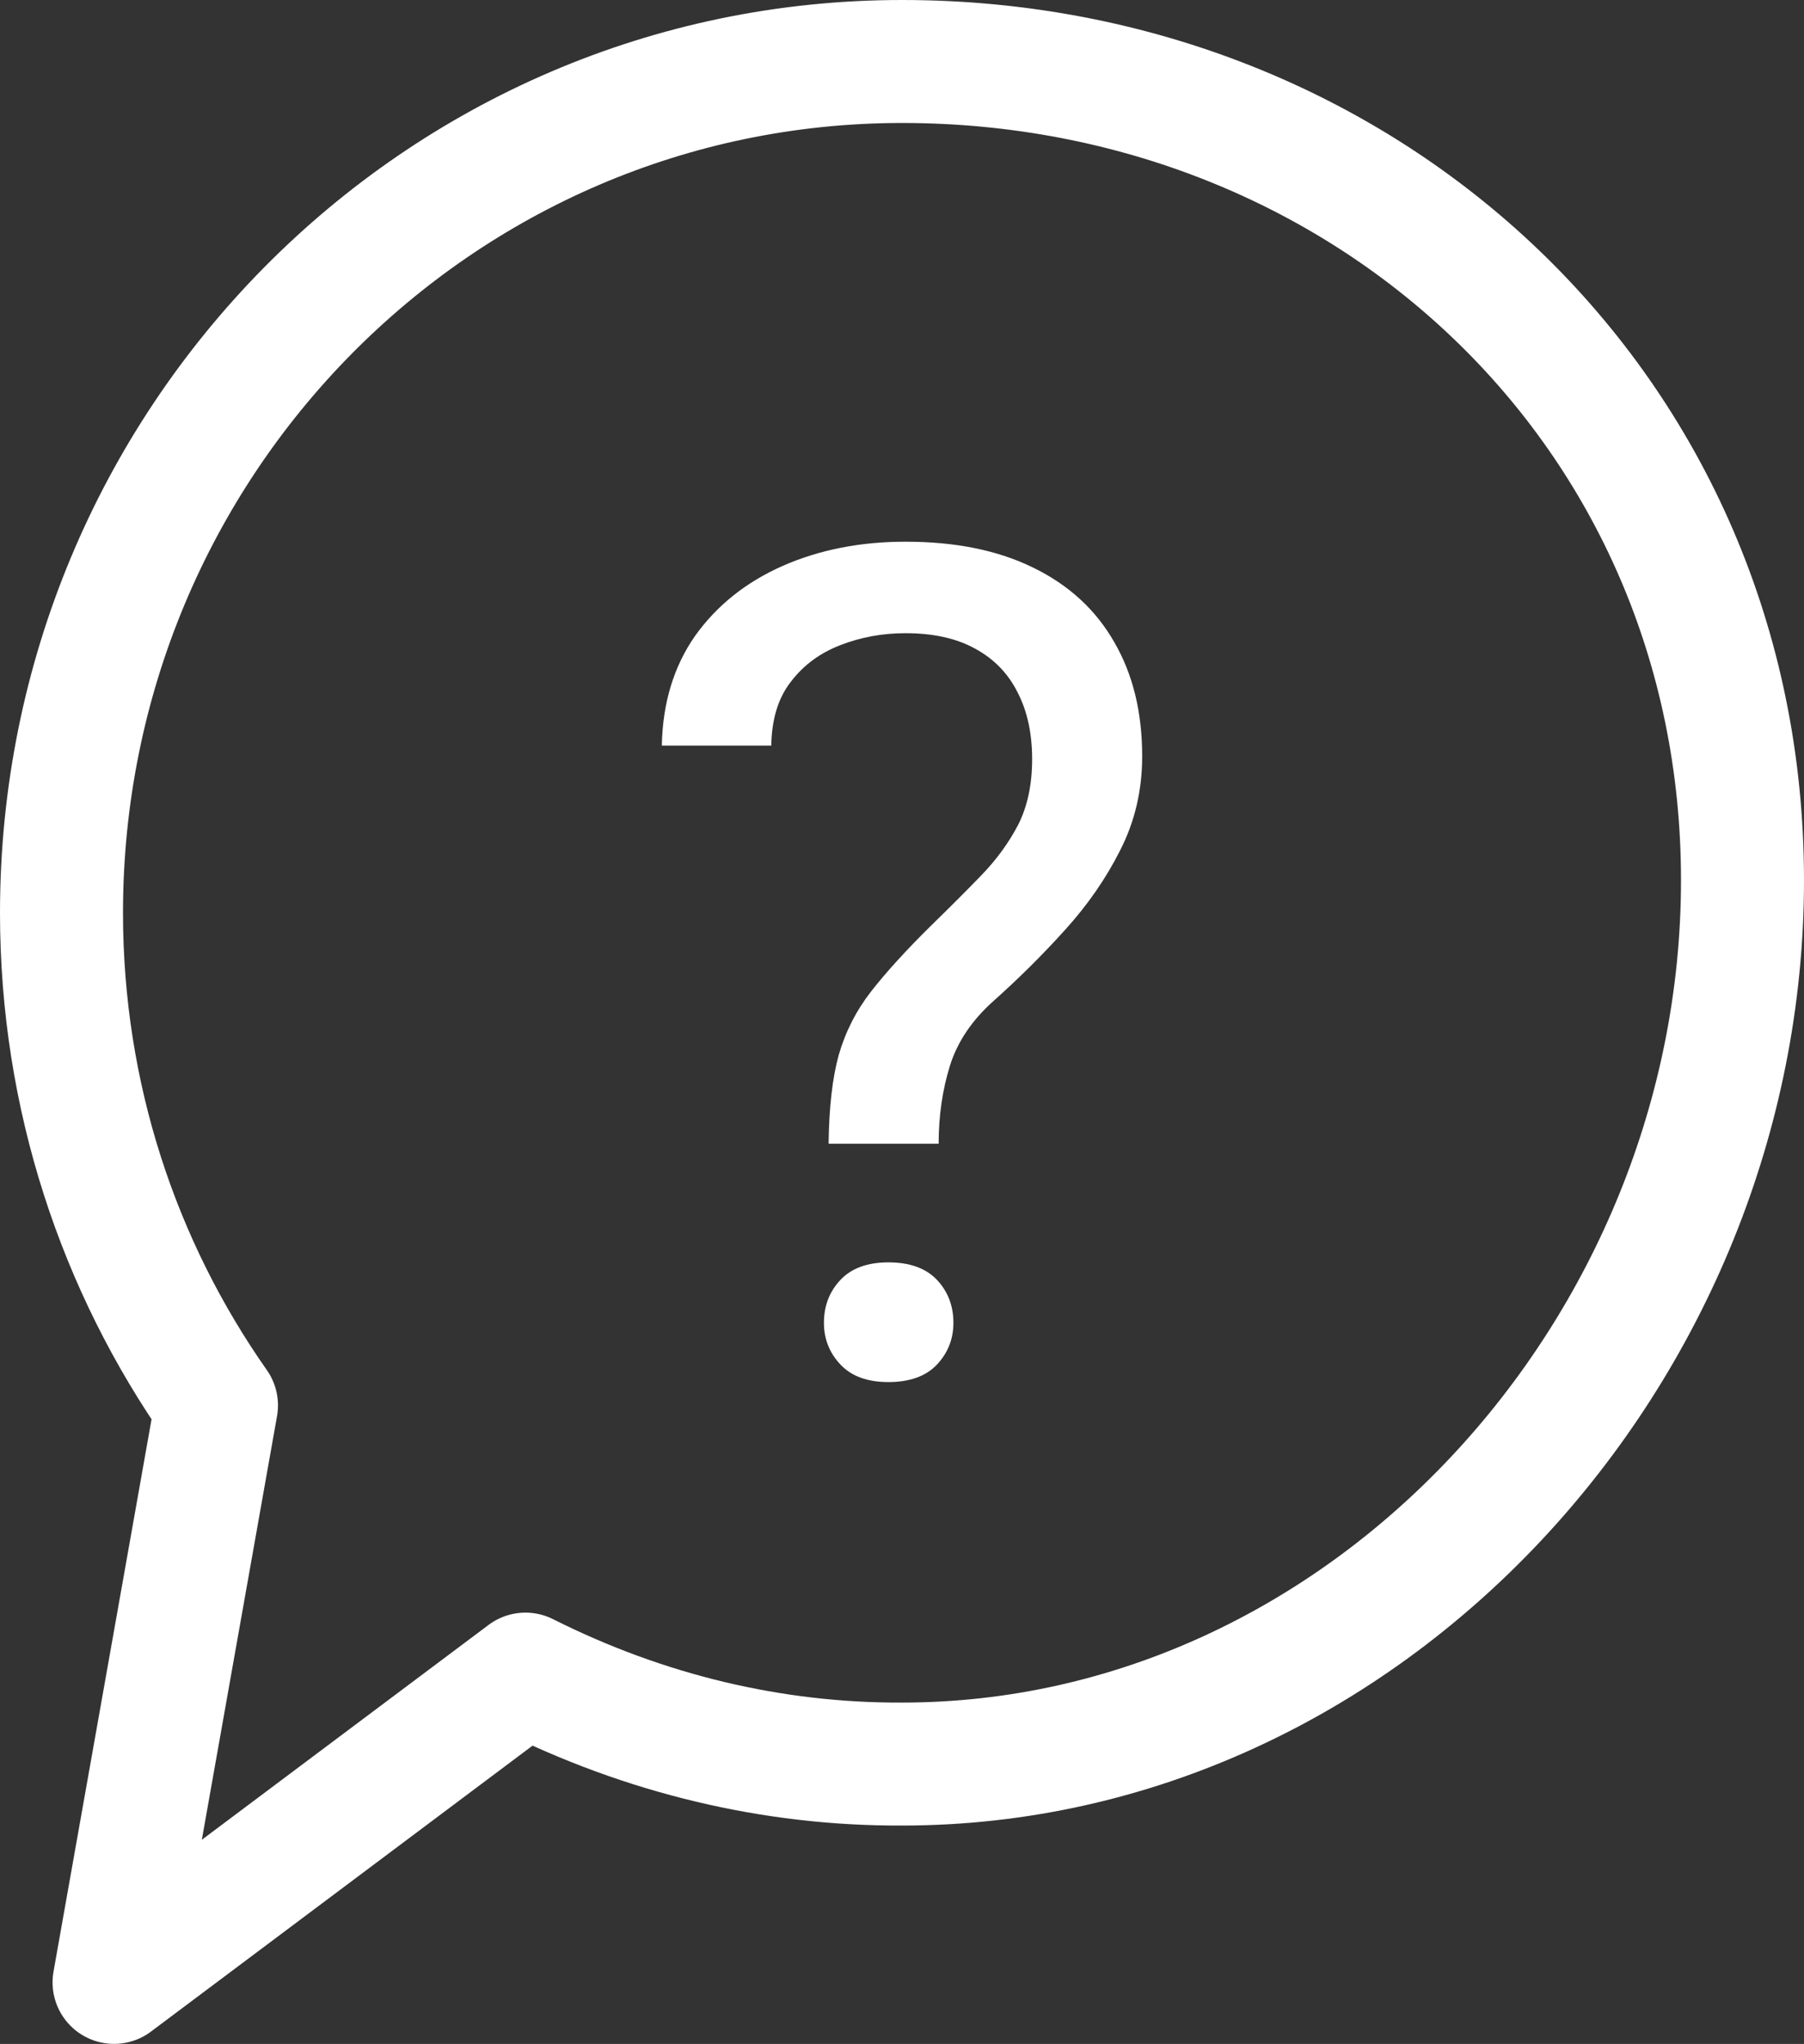
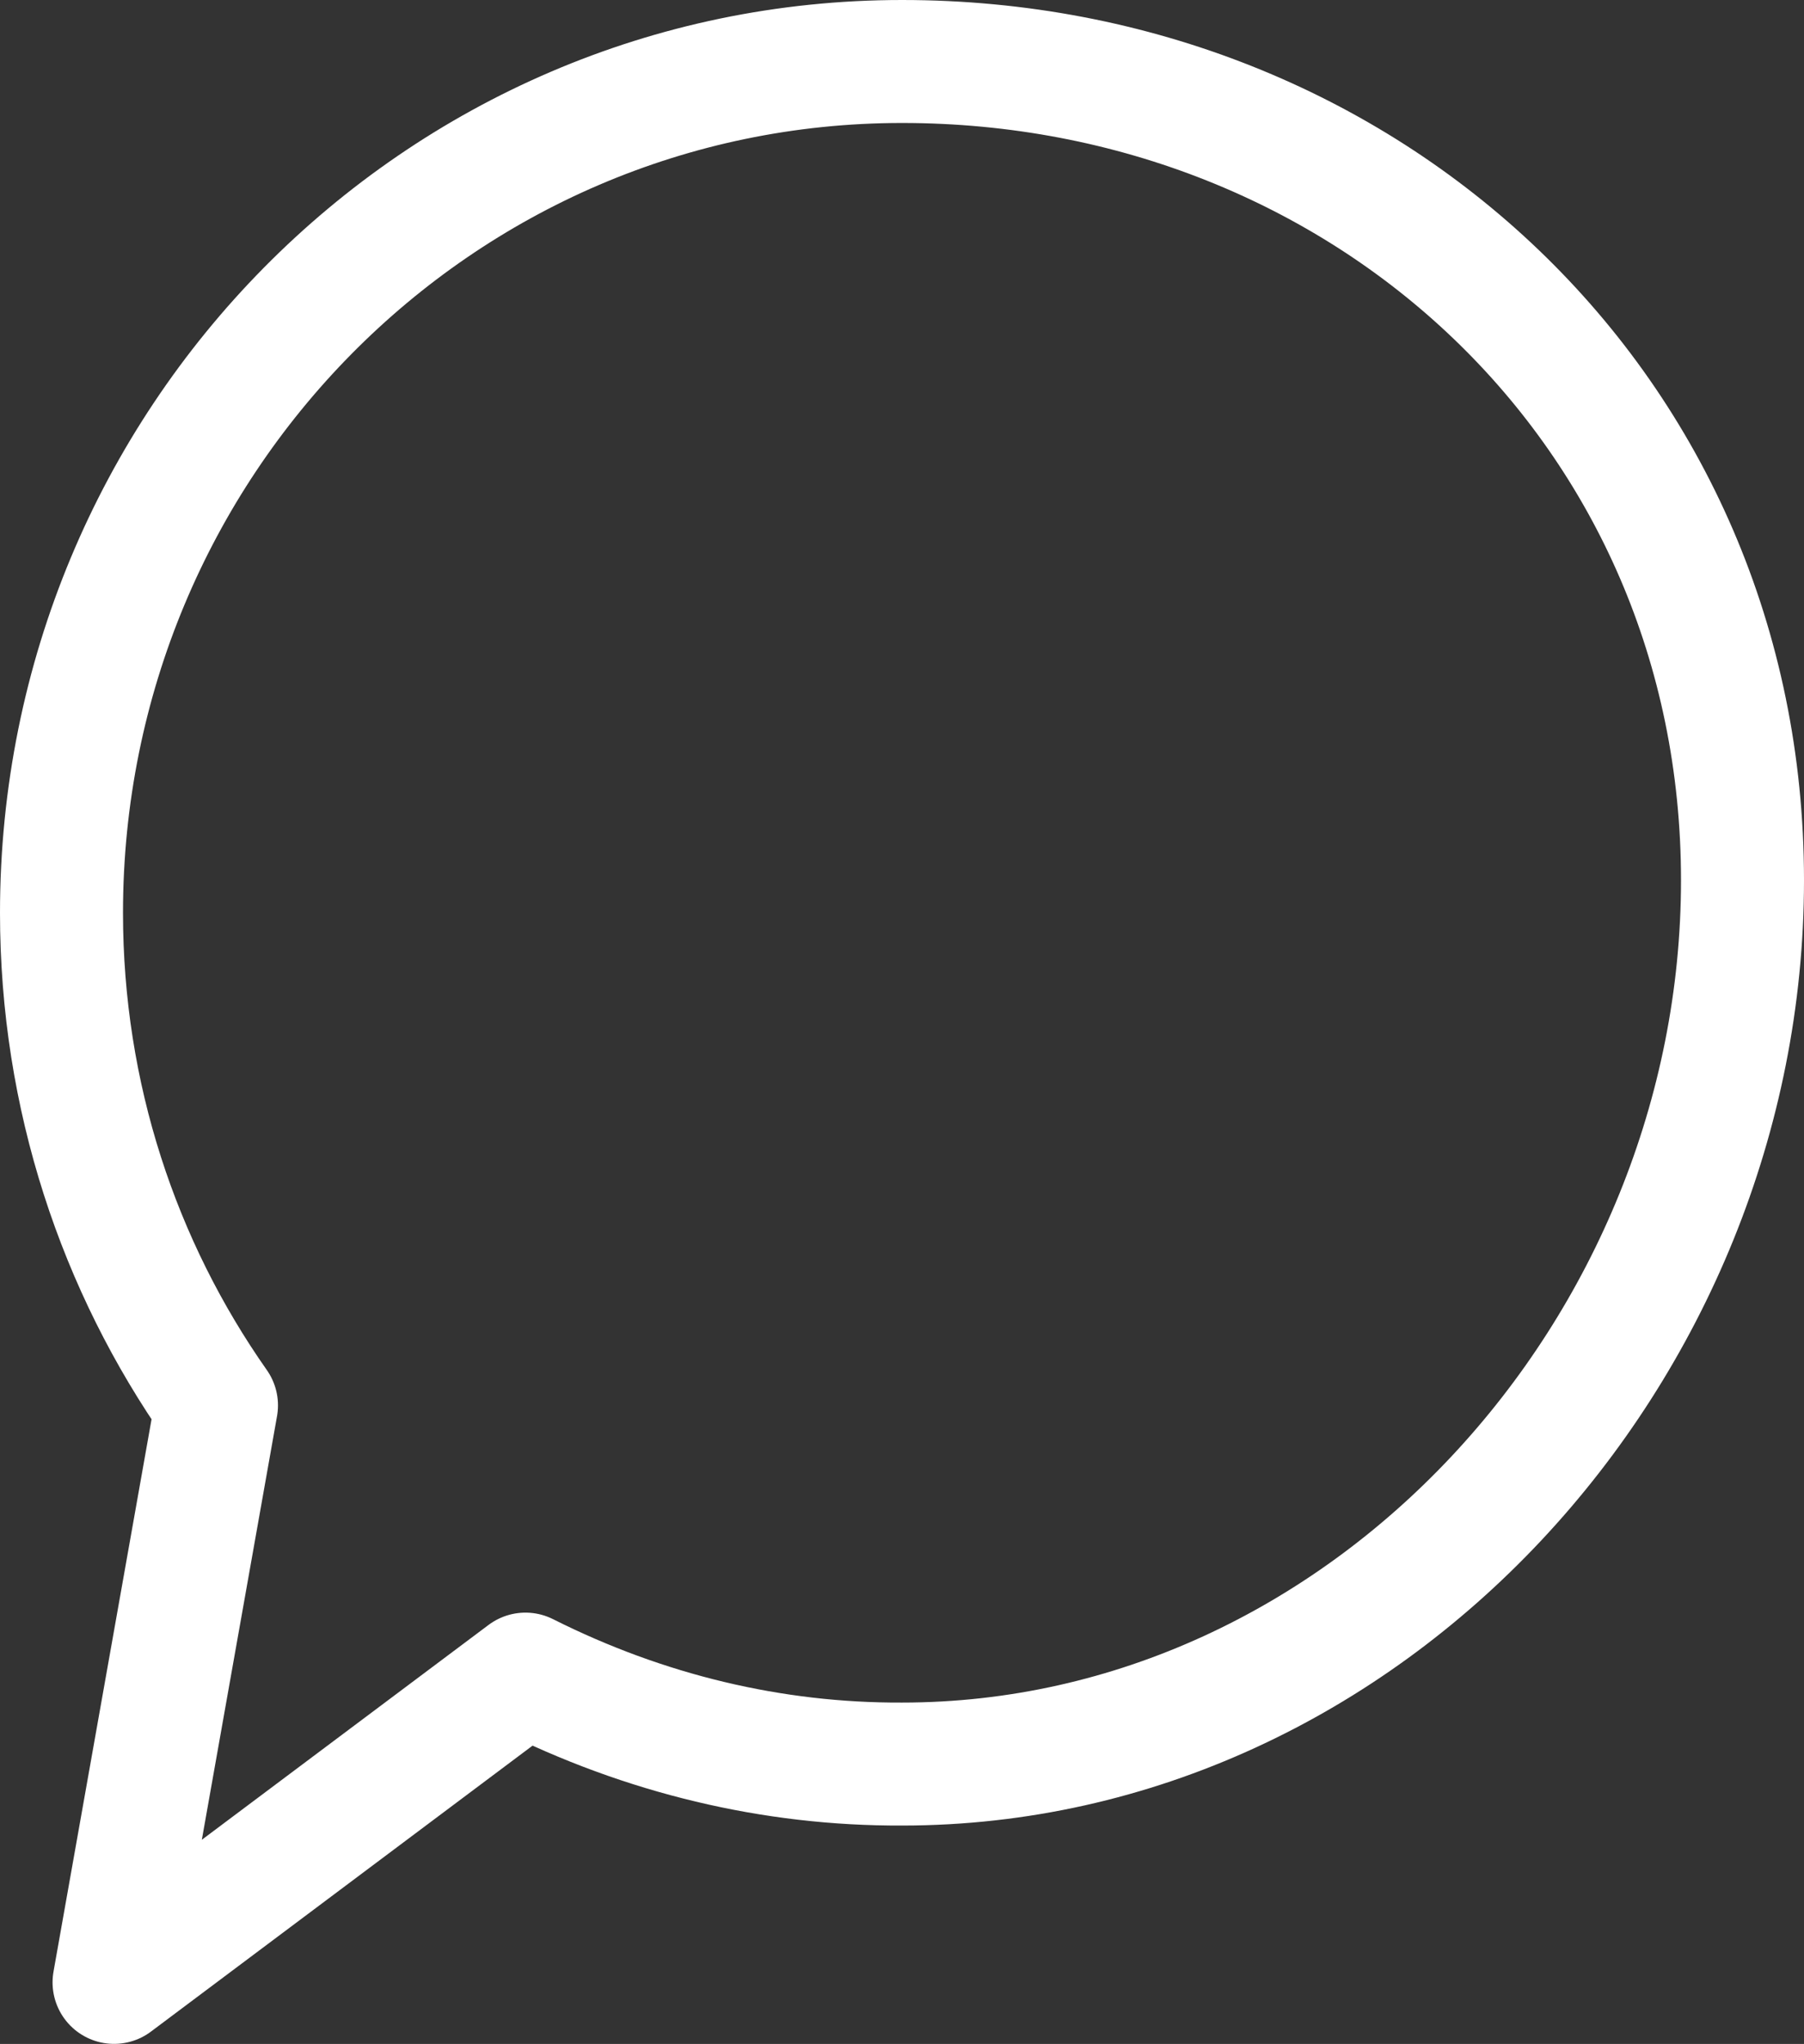
<svg xmlns="http://www.w3.org/2000/svg" fill="none" viewBox="0.25 1.25 22 24.93">
  <rect x="0.25" y="1.25" width="22" height="24.93" fill="#333333" stroke="none" />
  <path d="M11.25 22.766C16.911 22.766 21.5 17.721 21.5 11.986C21.5 6.251 16.911 2 11.25 2C5.589 2 1 6.649 1 12.384C1 14.622 1.7 16.696 2.89 18.391L1.641 25.429L6.658 21.669C8.112 22.4 9.674 22.773 11.25 22.766Z" stroke="white" stroke-width="1.5" stroke-linecap="round" stroke-linejoin="round" />
-   <path d="M11.697 15.2H10.355C10.36 14.759 10.401 14.399 10.478 14.119C10.56 13.834 10.692 13.575 10.875 13.34C11.058 13.106 11.3 12.84 11.603 12.541C11.825 12.325 12.027 12.123 12.209 11.935C12.397 11.742 12.548 11.536 12.664 11.315C12.779 11.09 12.837 10.822 12.837 10.509C12.837 10.192 12.777 9.919 12.657 9.69C12.541 9.46 12.368 9.283 12.137 9.159C11.911 9.035 11.63 8.973 11.293 8.973C11.014 8.973 10.75 9.021 10.5 9.118C10.25 9.214 10.048 9.363 9.894 9.566C9.74 9.763 9.661 10.022 9.656 10.344H8.321C8.331 9.825 8.466 9.38 8.725 9.008C8.99 8.636 9.346 8.351 9.793 8.153C10.24 7.956 10.74 7.857 11.293 7.857C11.904 7.857 12.423 7.963 12.851 8.174C13.284 8.385 13.614 8.688 13.839 9.083C14.066 9.474 14.179 9.937 14.179 10.475C14.179 10.888 14.09 11.269 13.912 11.618C13.739 11.963 13.515 12.286 13.241 12.589C12.967 12.893 12.676 13.182 12.368 13.457C12.104 13.692 11.926 13.956 11.834 14.25C11.743 14.544 11.697 14.86 11.697 15.2ZM10.298 17.384C10.298 17.177 10.365 17.003 10.5 16.86C10.634 16.718 10.829 16.647 11.084 16.647C11.344 16.647 11.541 16.718 11.676 16.86C11.81 17.003 11.877 17.177 11.877 17.384C11.877 17.581 11.81 17.751 11.676 17.894C11.541 18.036 11.344 18.107 11.084 18.107C10.829 18.107 10.634 18.036 10.5 17.894C10.365 17.751 10.298 17.581 10.298 17.384Z" fill="white" />
</svg>